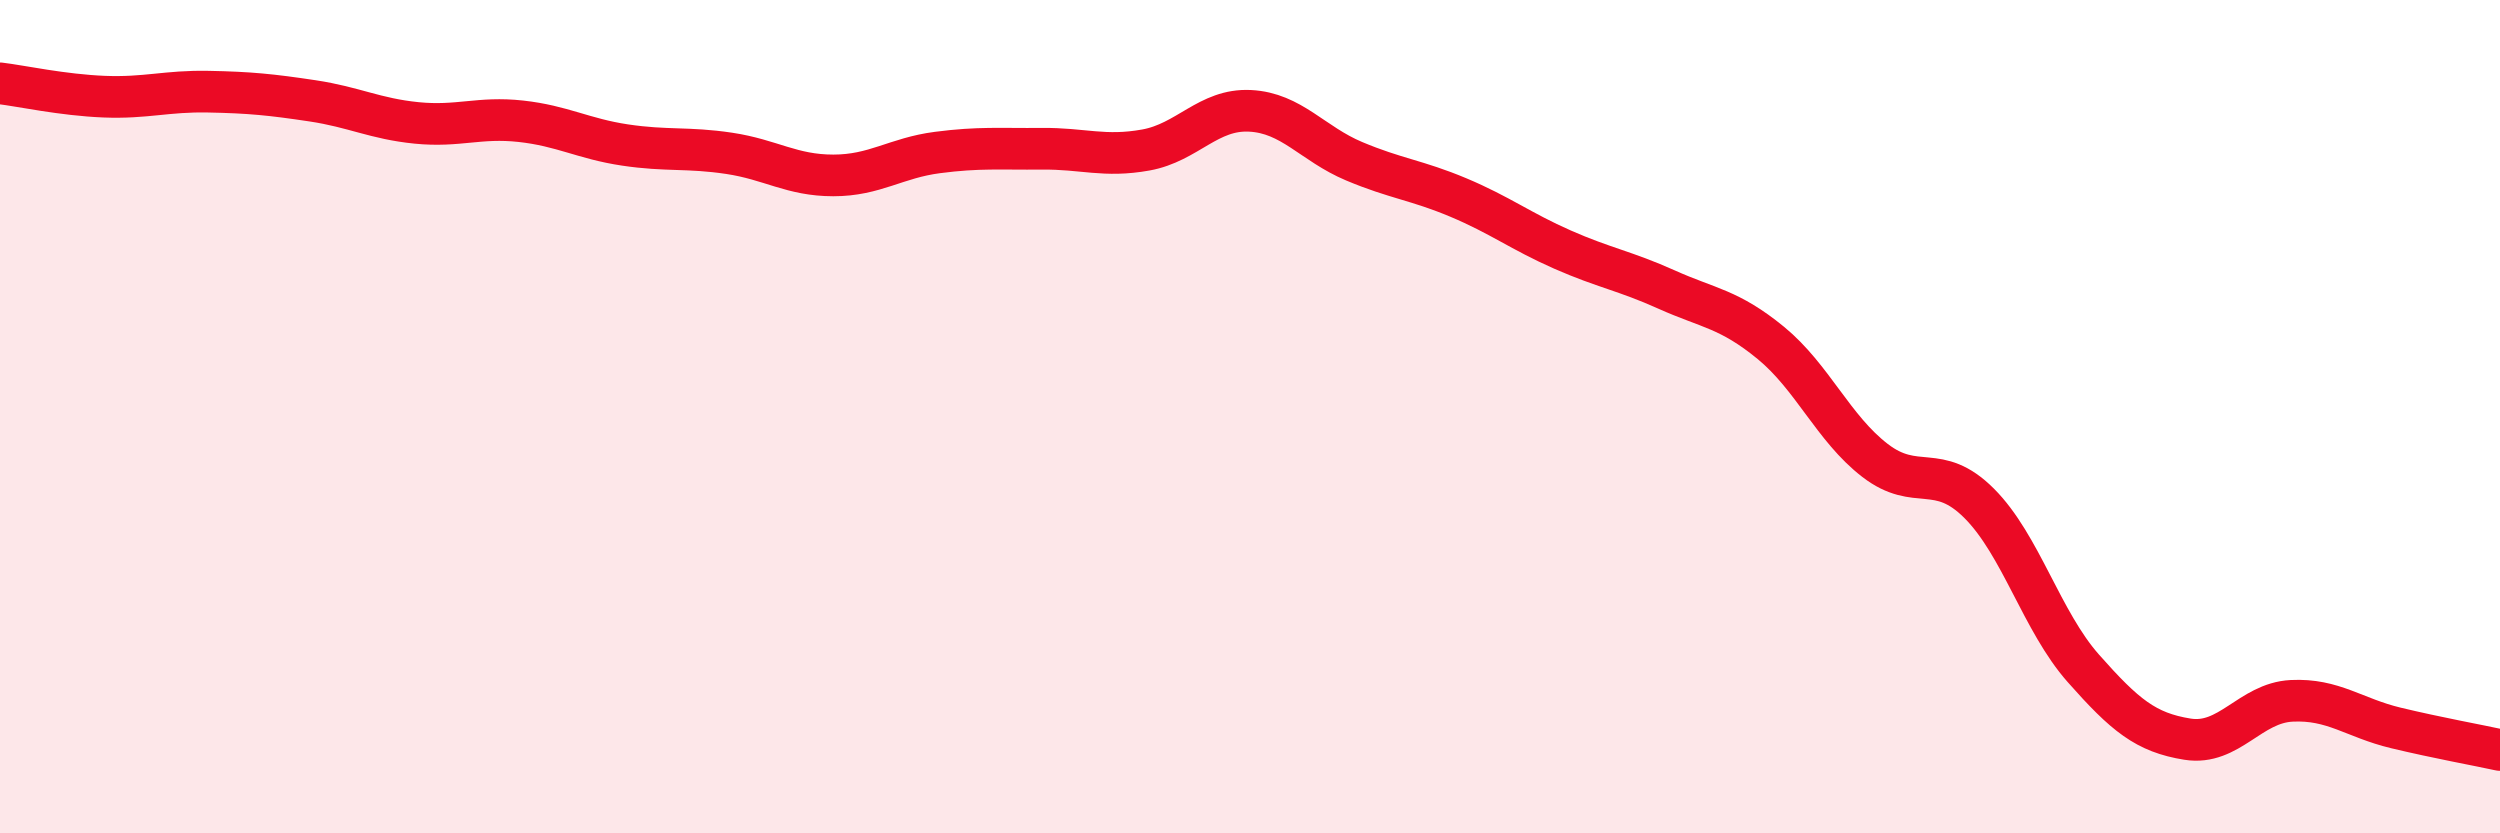
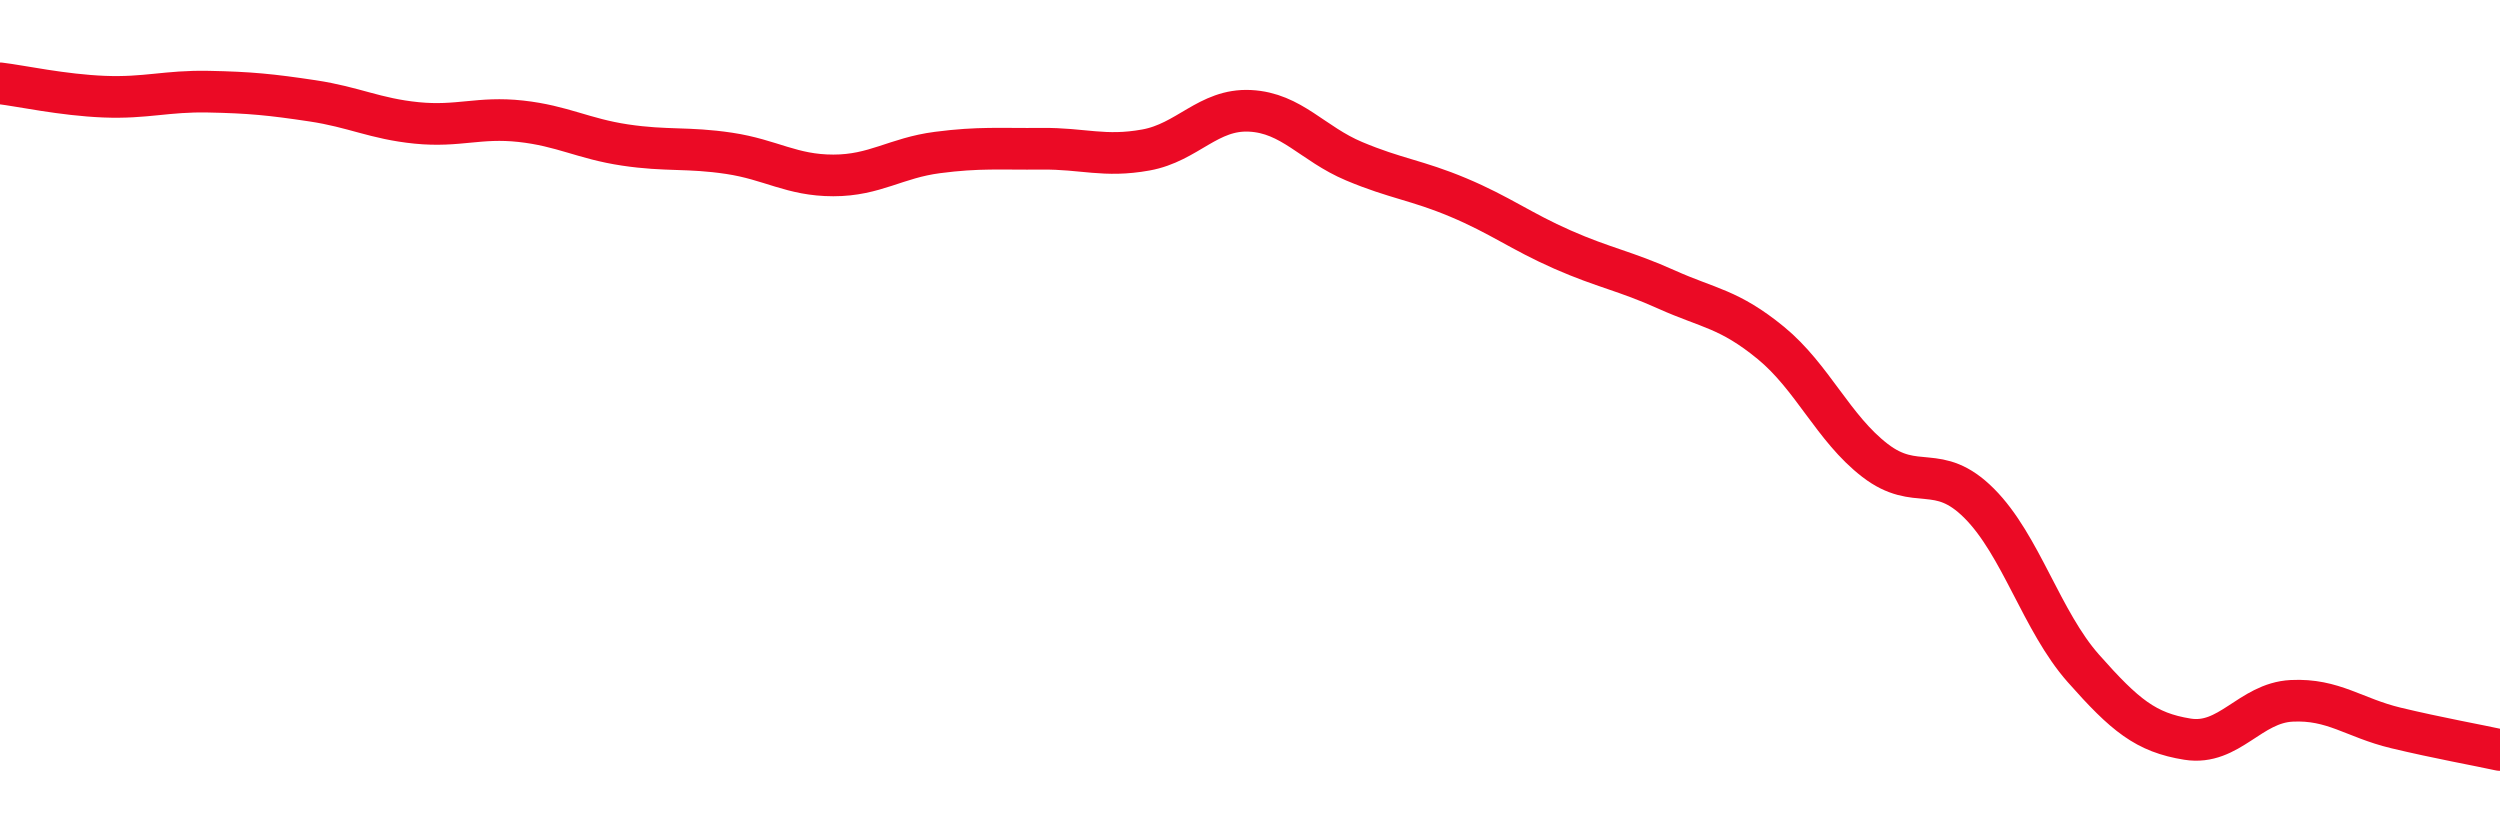
<svg xmlns="http://www.w3.org/2000/svg" width="60" height="20" viewBox="0 0 60 20">
-   <path d="M 0,2 C 0.5,2.06 1.5,2.28 2.5,2.32 C 3.5,2.36 4,2.18 5,2.2 C 6,2.22 6.5,2.27 7.5,2.42 C 8.5,2.57 9,2.85 10,2.95 C 11,3.05 11.5,2.8 12.5,2.91 C 13.5,3.02 14,3.33 15,3.48 C 16,3.63 16.5,3.53 17.5,3.68 C 18.5,3.83 19,4.21 20,4.21 C 21,4.21 21.5,3.79 22.5,3.66 C 23.5,3.53 24,3.58 25,3.57 C 26,3.56 26.5,3.78 27.5,3.6 C 28.5,3.42 29,2.61 30,2.66 C 31,2.71 31.5,3.45 32.5,3.87 C 33.5,4.29 34,4.32 35,4.74 C 36,5.16 36.5,5.55 37.5,5.99 C 38.5,6.43 39,6.5 40,6.95 C 41,7.4 41.5,7.41 42.5,8.23 C 43.5,9.05 44,10.28 45,11.05 C 46,11.82 46.5,11.08 47.5,12.08 C 48.5,13.08 49,14.91 50,16.04 C 51,17.17 51.5,17.58 52.5,17.74 C 53.5,17.9 54,16.87 55,16.82 C 56,16.77 56.5,17.23 57.5,17.47 C 58.5,17.71 59.5,17.89 60,18L60 20L0 20Z" fill="#EB0A25" opacity="0.1" stroke-linecap="round" stroke-linejoin="round" />
  <path d="M 0,2 C 0.5,2.06 1.5,2.28 2.5,2.32 C 3.5,2.36 4,2.18 5,2.2 C 6,2.22 6.5,2.27 7.5,2.42 C 8.5,2.57 9,2.85 10,2.95 C 11,3.05 11.5,2.8 12.5,2.91 C 13.5,3.02 14,3.33 15,3.48 C 16,3.63 16.5,3.53 17.5,3.68 C 18.5,3.83 19,4.21 20,4.21 C 21,4.21 21.5,3.79 22.5,3.66 C 23.5,3.53 24,3.58 25,3.57 C 26,3.56 26.5,3.78 27.5,3.6 C 28.5,3.42 29,2.61 30,2.66 C 31,2.71 31.5,3.45 32.5,3.87 C 33.5,4.29 34,4.32 35,4.74 C 36,5.16 36.5,5.55 37.5,5.99 C 38.5,6.43 39,6.5 40,6.95 C 41,7.4 41.5,7.41 42.5,8.23 C 43.5,9.05 44,10.28 45,11.05 C 46,11.82 46.5,11.08 47.5,12.08 C 48.5,13.08 49,14.91 50,16.04 C 51,17.17 51.5,17.58 52.5,17.74 C 53.5,17.9 54,16.87 55,16.82 C 56,16.77 56.5,17.23 57.5,17.47 C 58.5,17.71 59.5,17.89 60,18" stroke="#EB0A25" stroke-width="1" fill="none" stroke-linecap="round" stroke-linejoin="round" />
</svg>